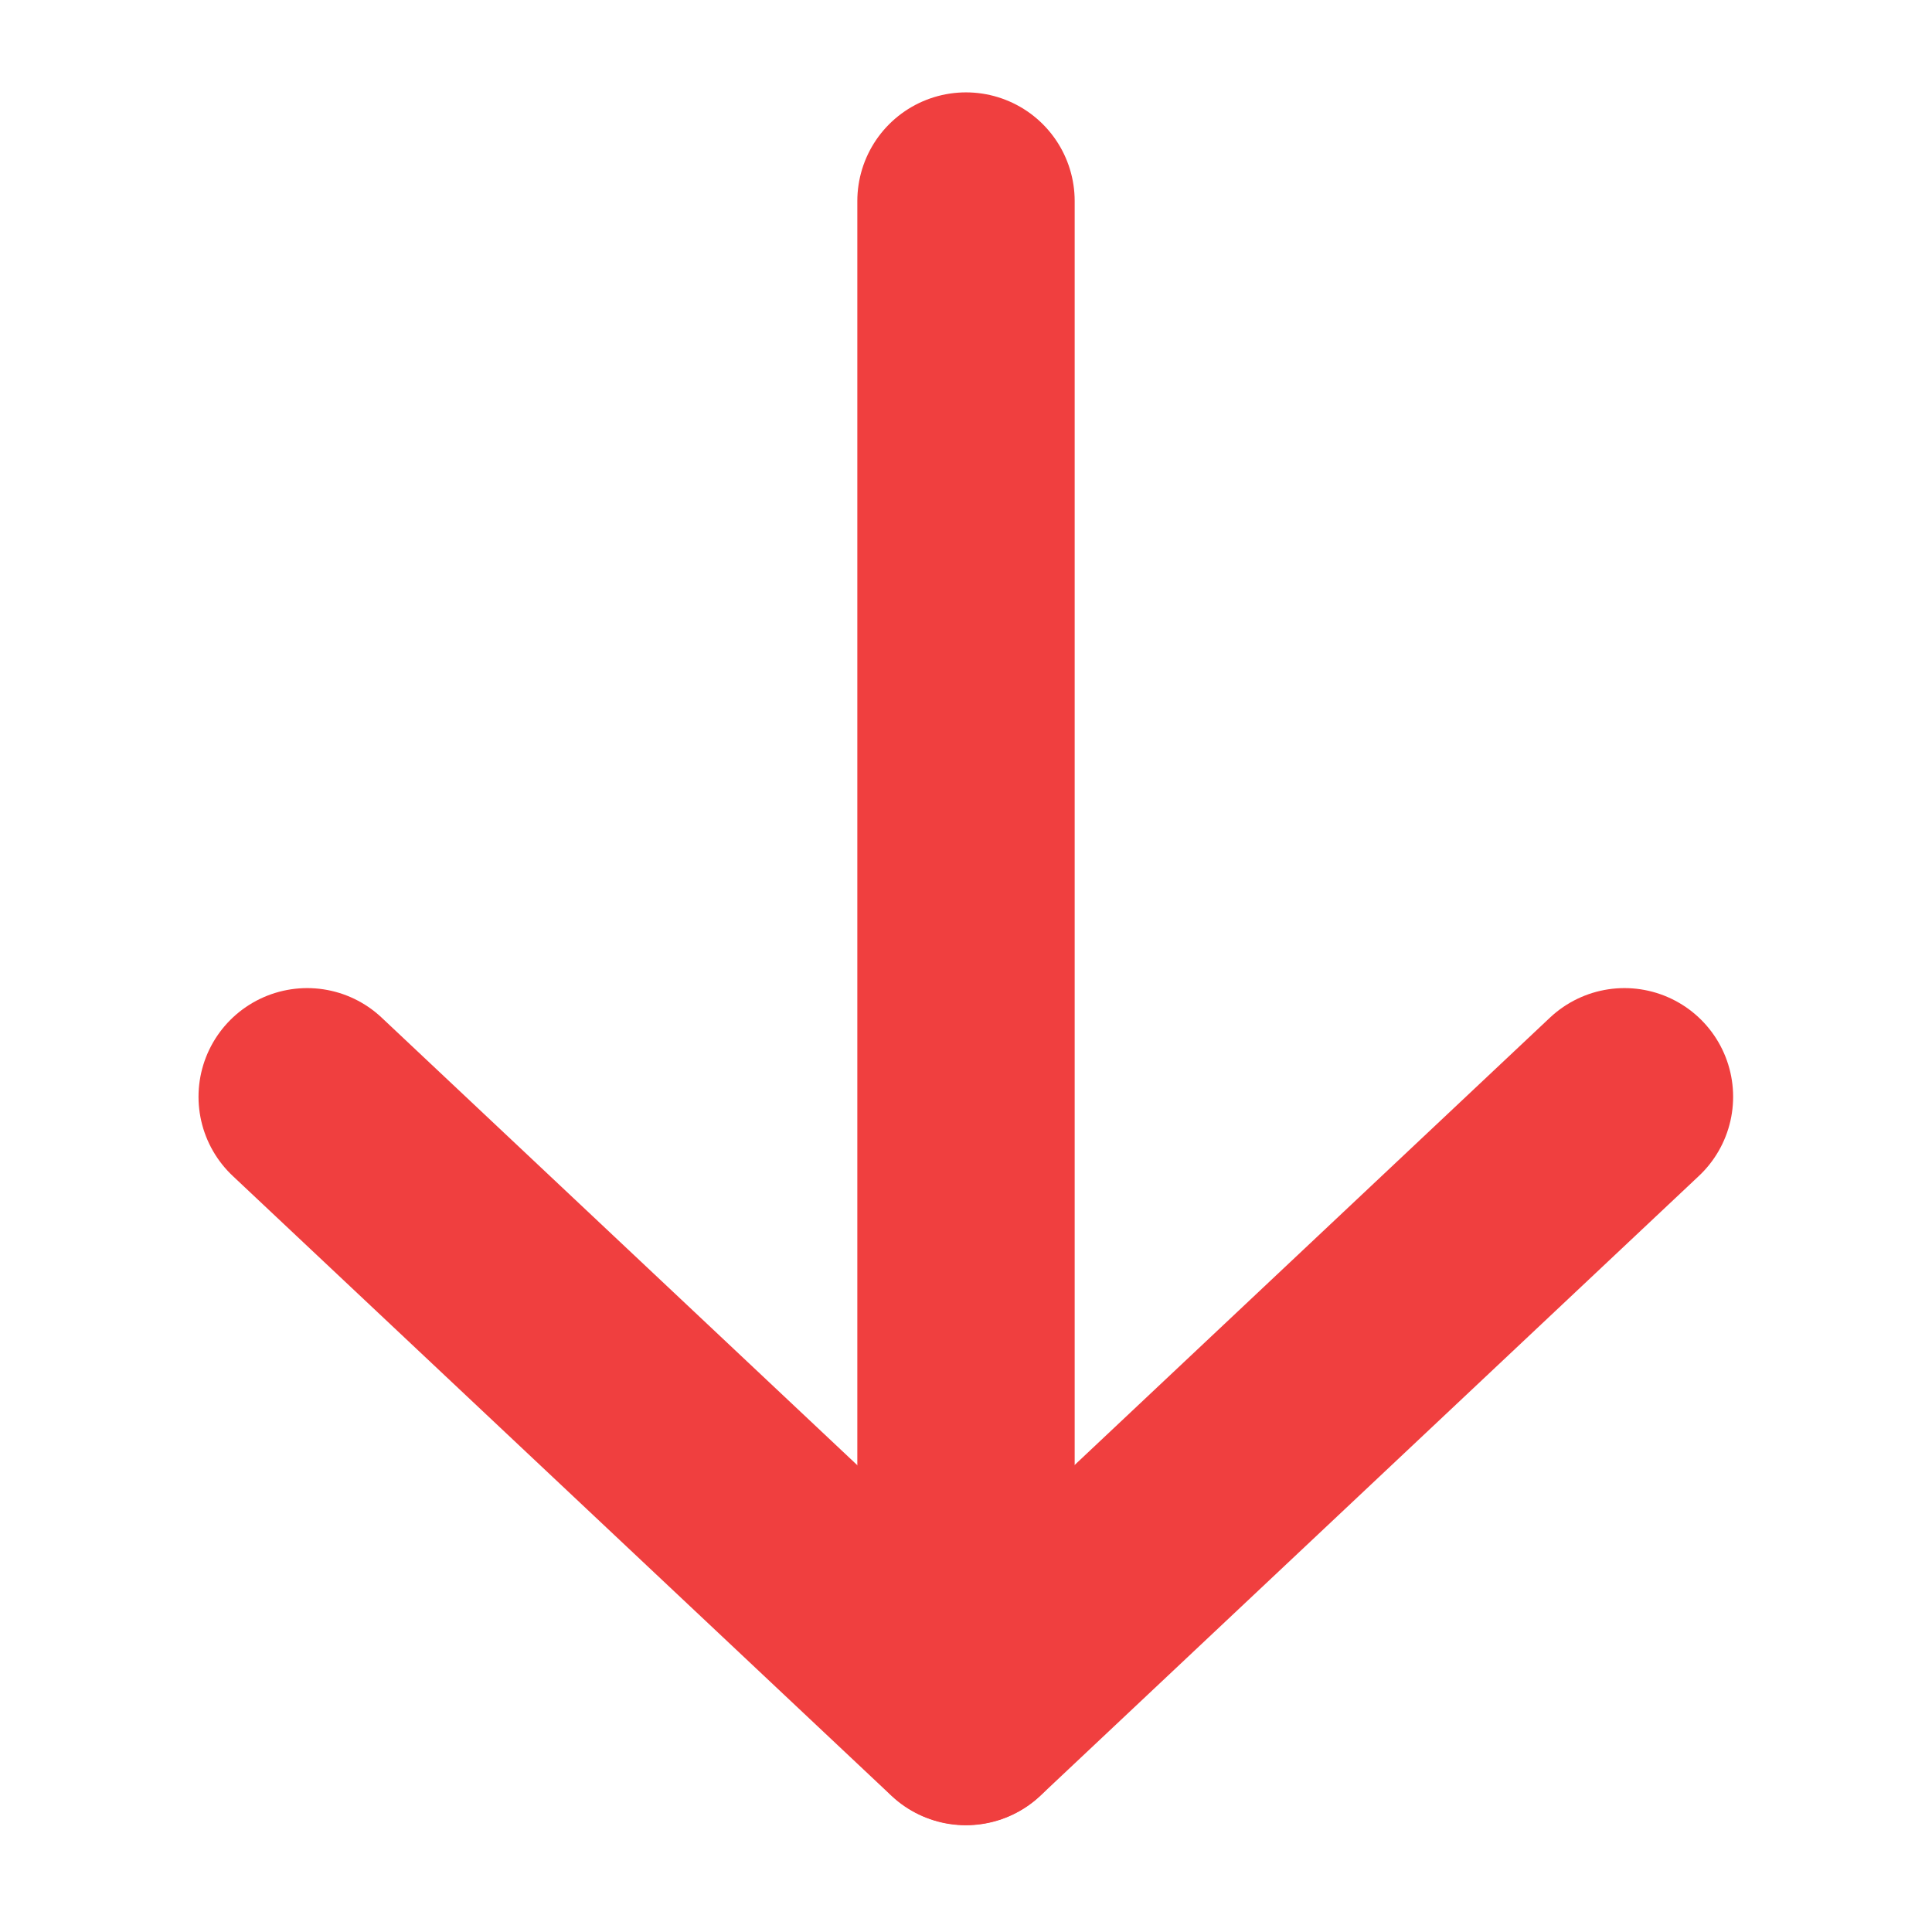
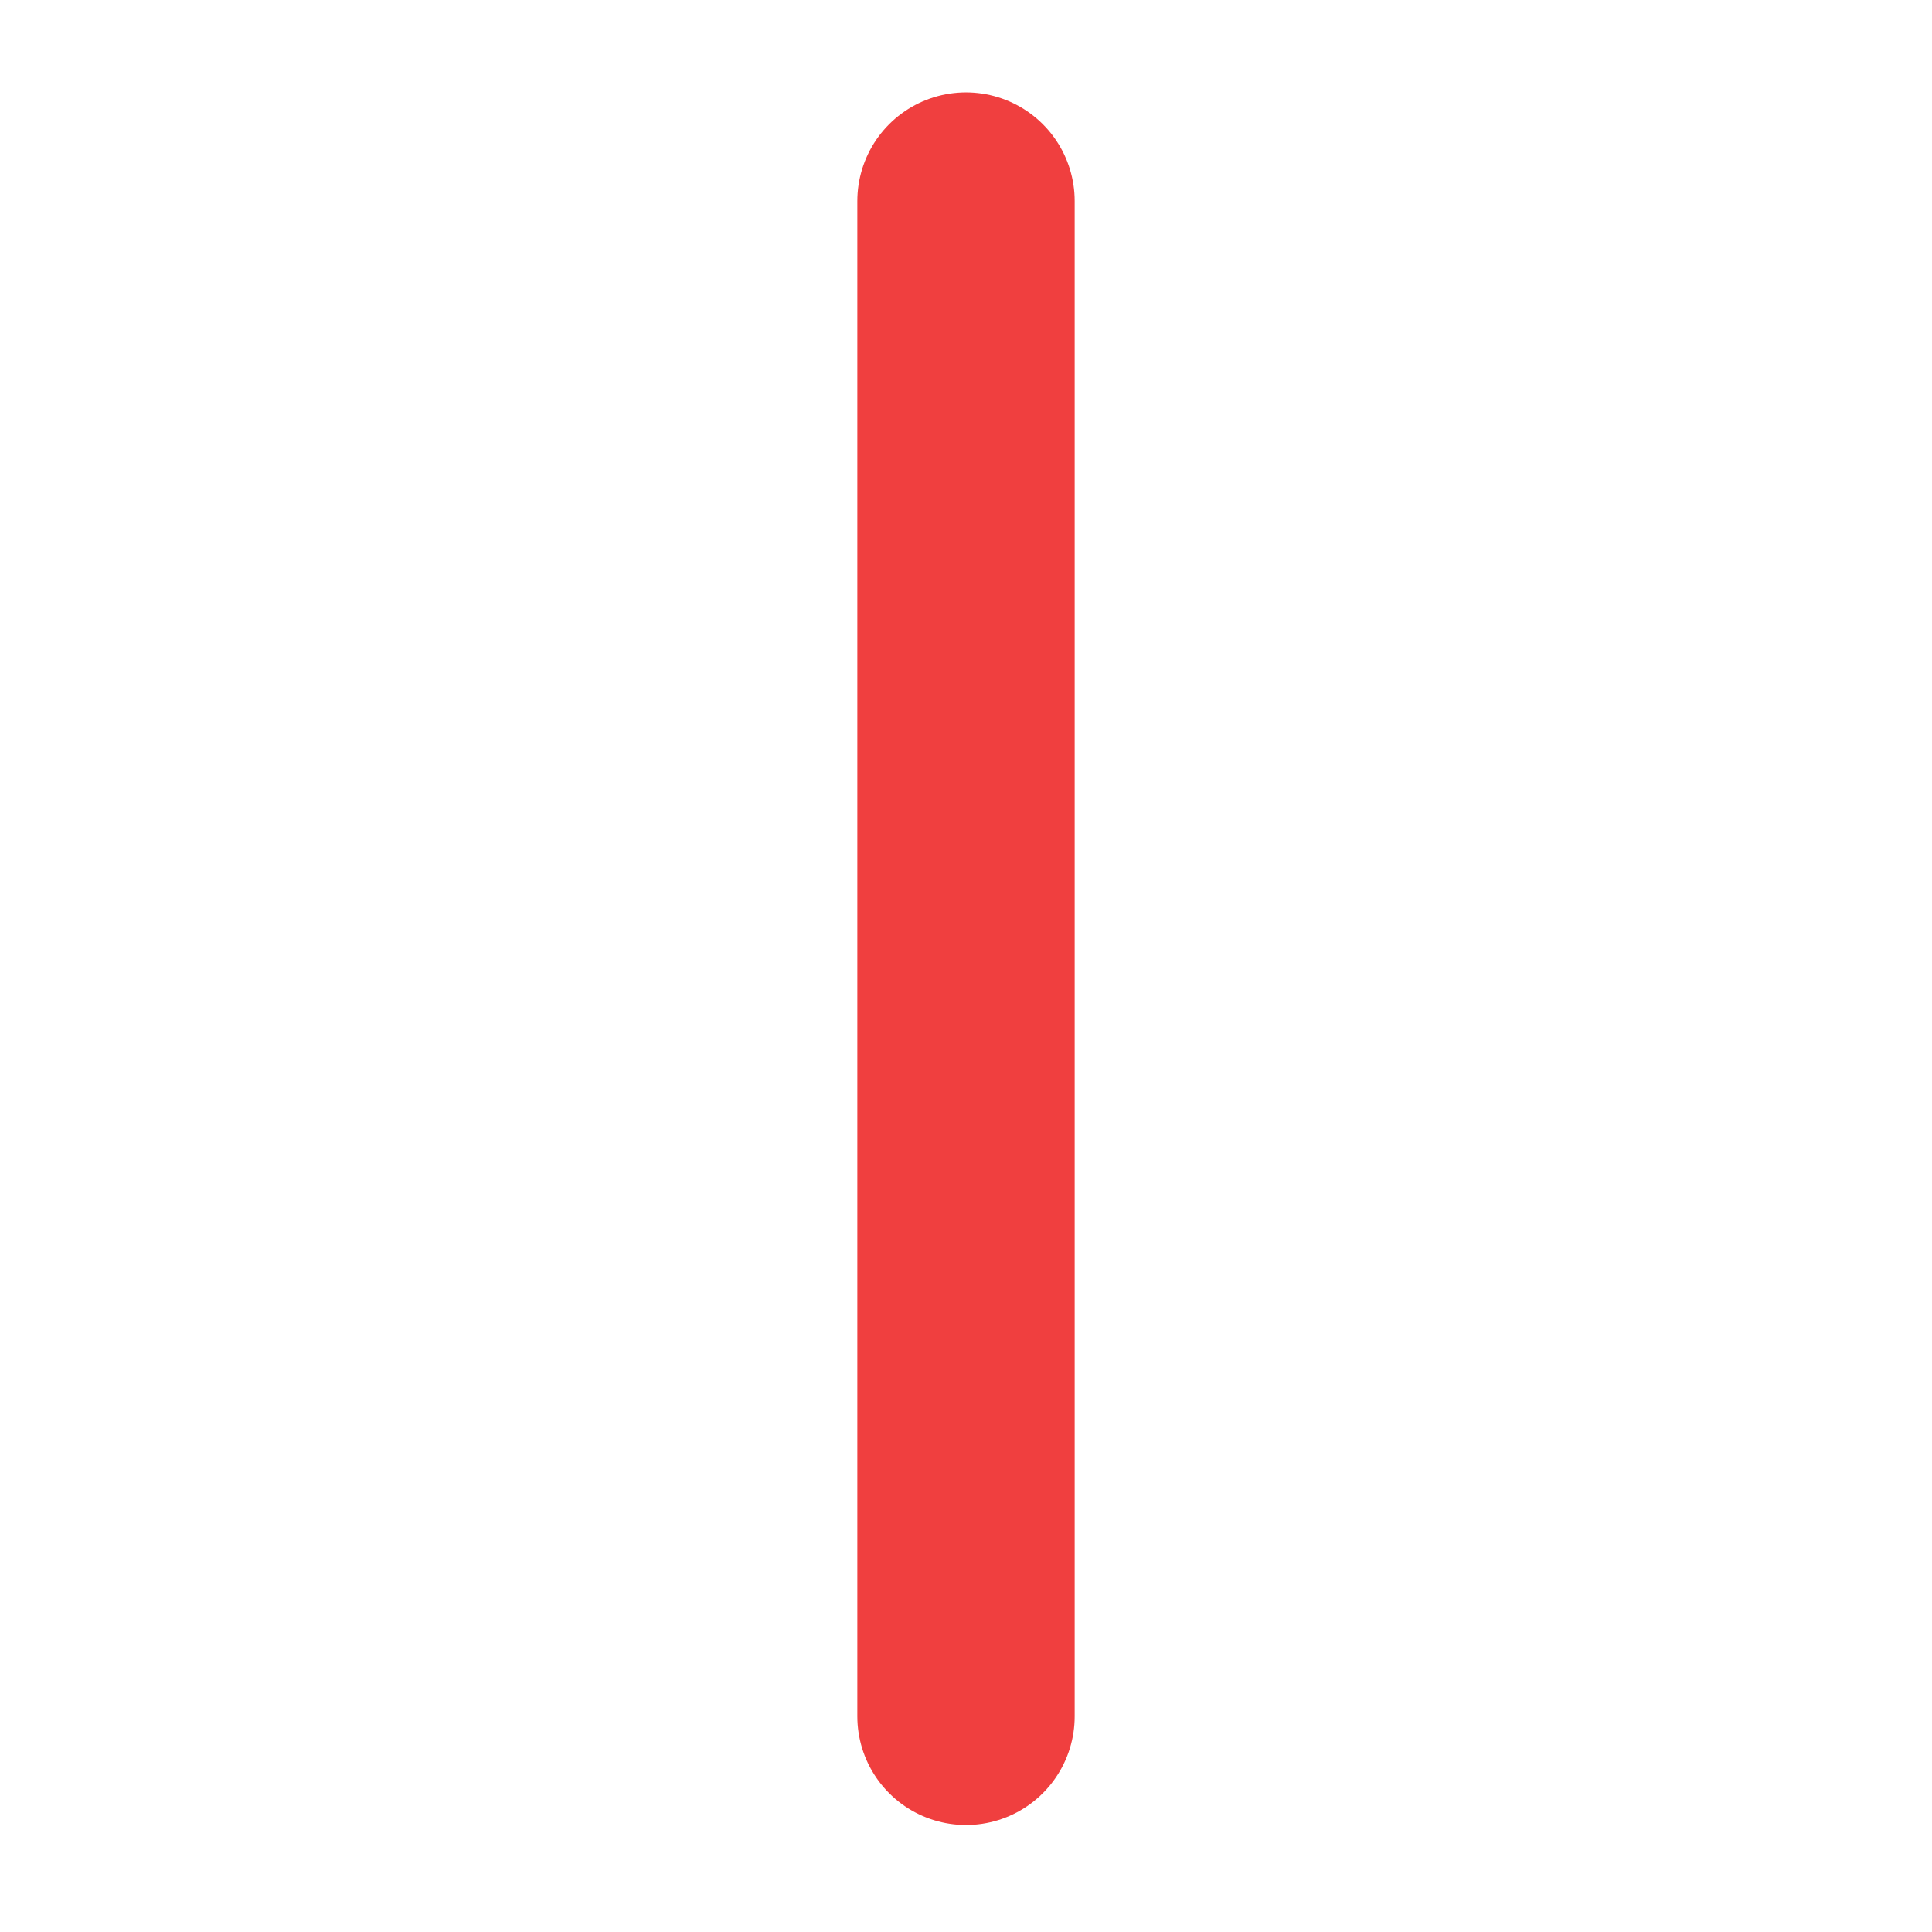
<svg xmlns="http://www.w3.org/2000/svg" width="16" height="16" viewBox="0 0 16 16" fill="none">
  <path d="M8 1.665L8 14.214" stroke="#F03F3F" stroke-width="1.8" stroke-linecap="round" stroke-linejoin="round" />
-   <path d="M13.453 9.083L7.999 14.216L2.544 9.083" stroke="#F03F3F" stroke-width="1.8" stroke-linecap="round" stroke-linejoin="round" />
</svg>